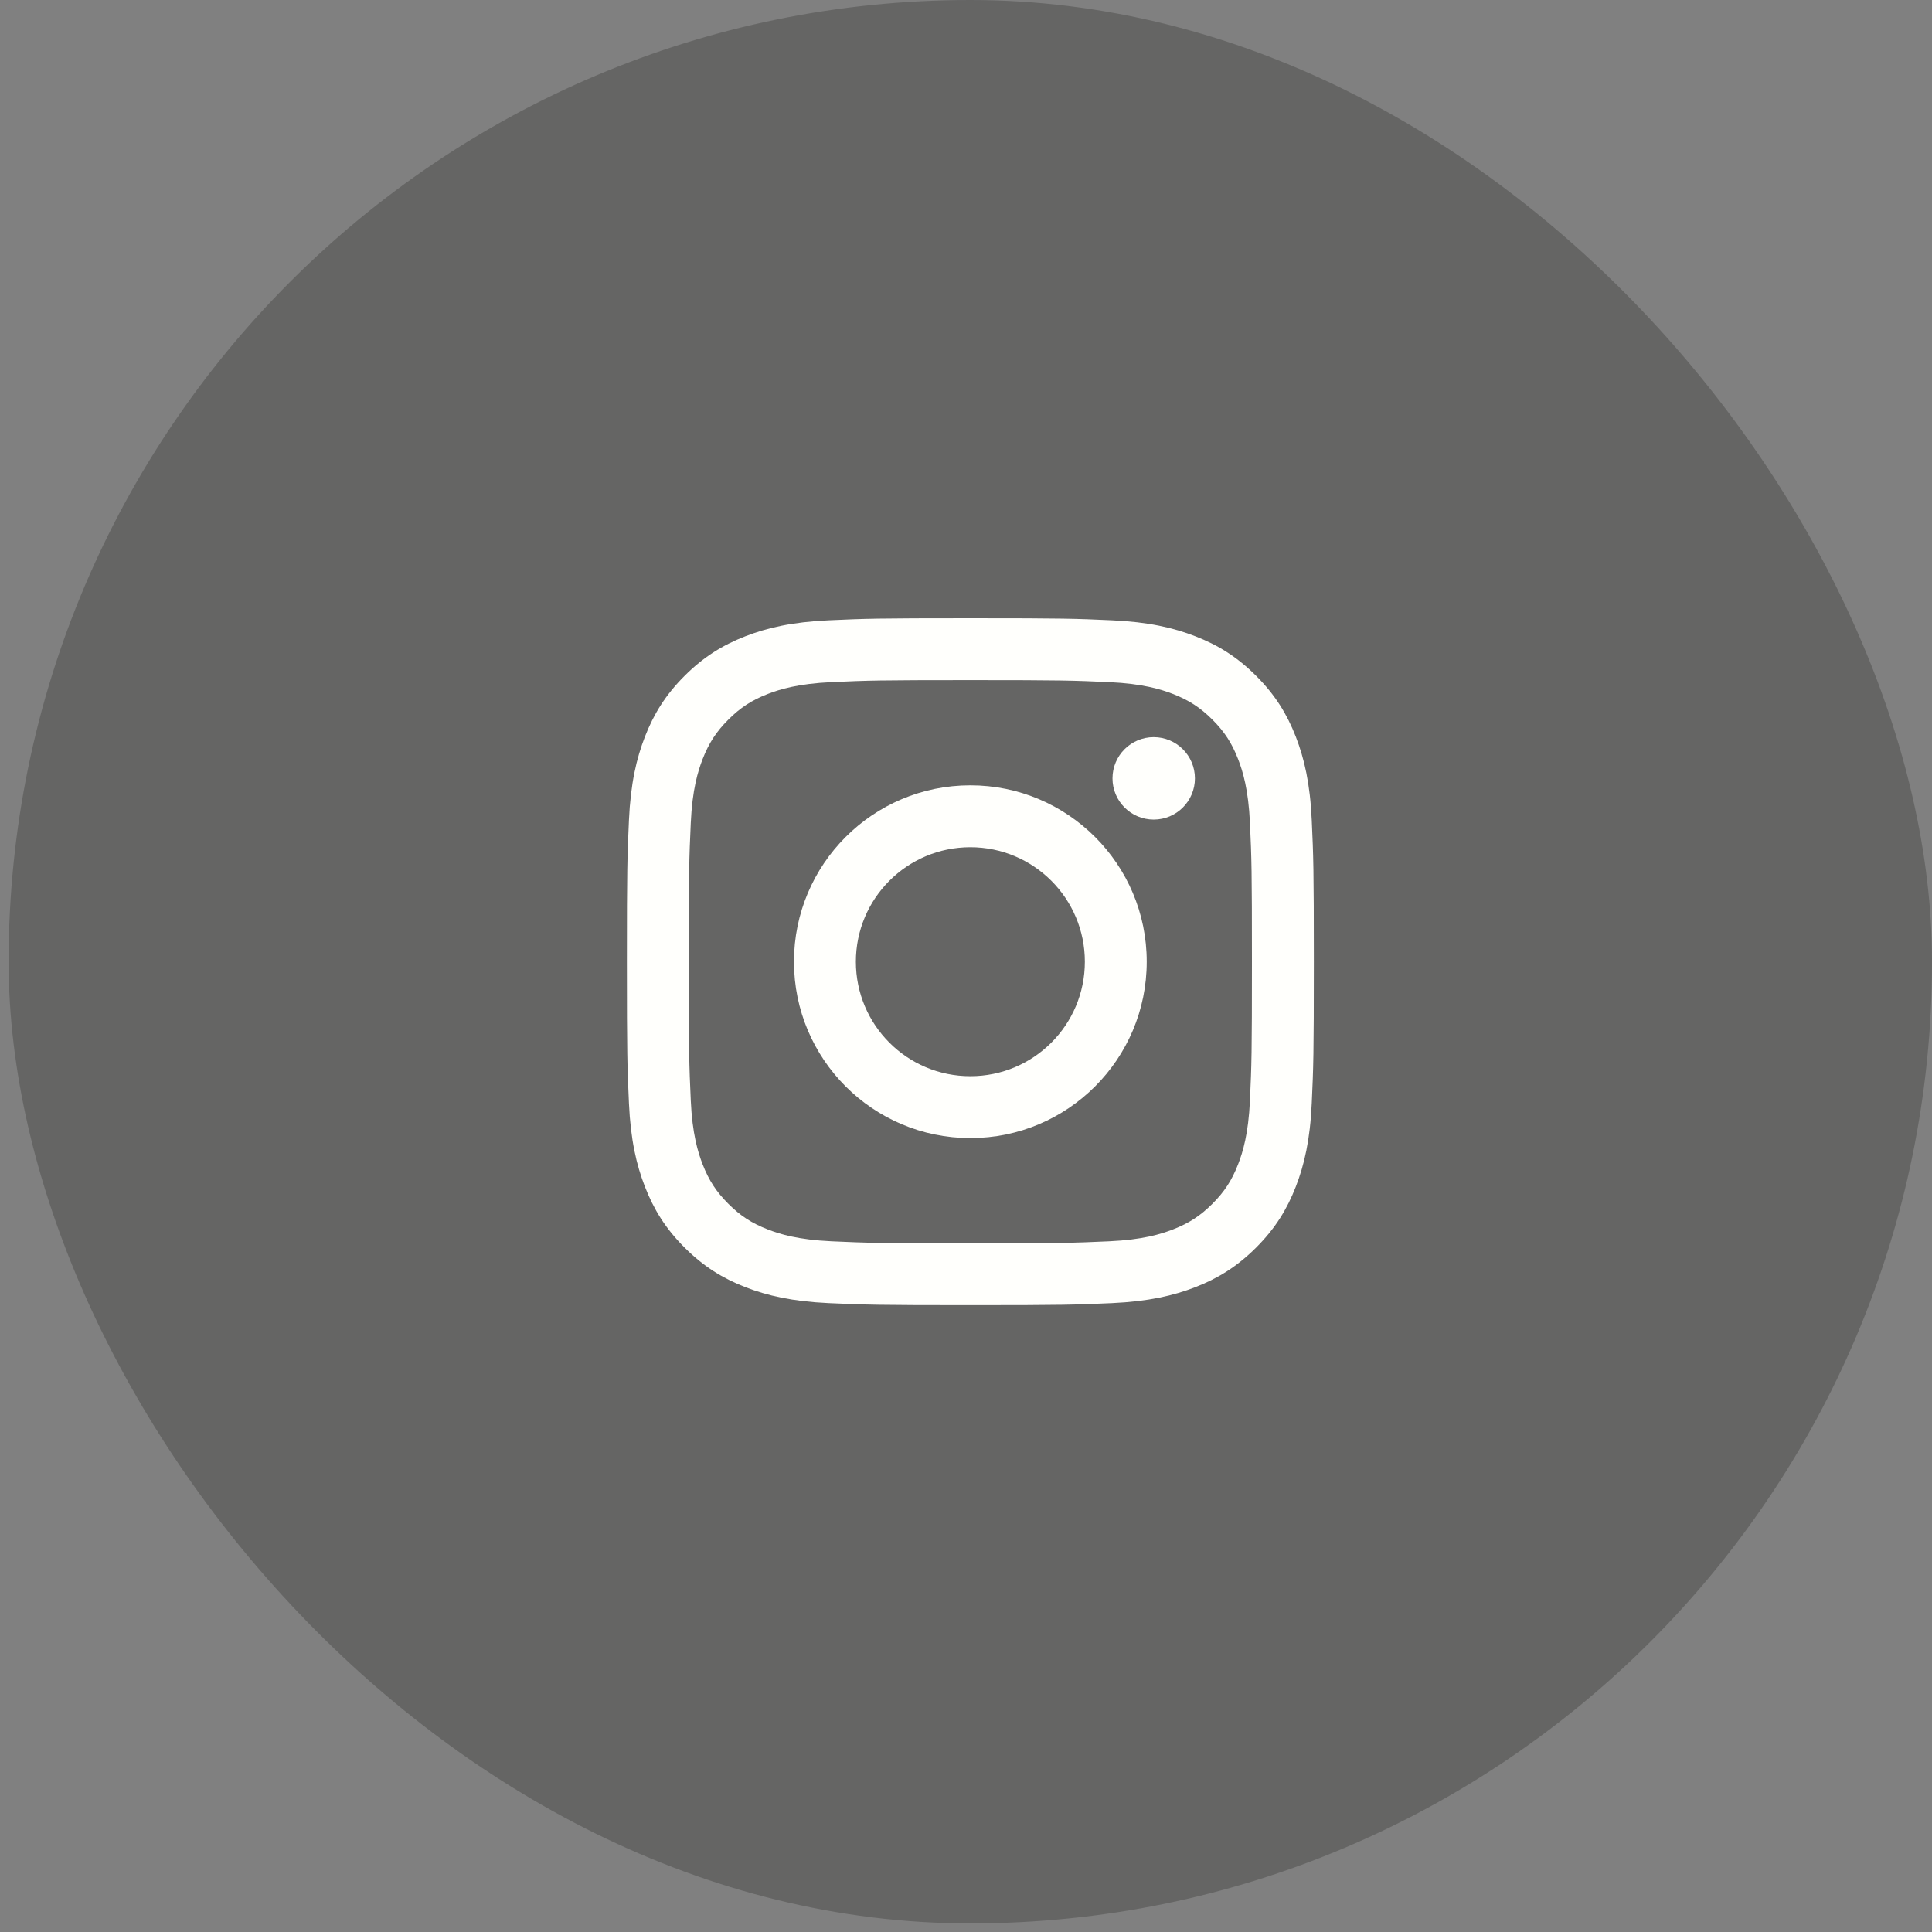
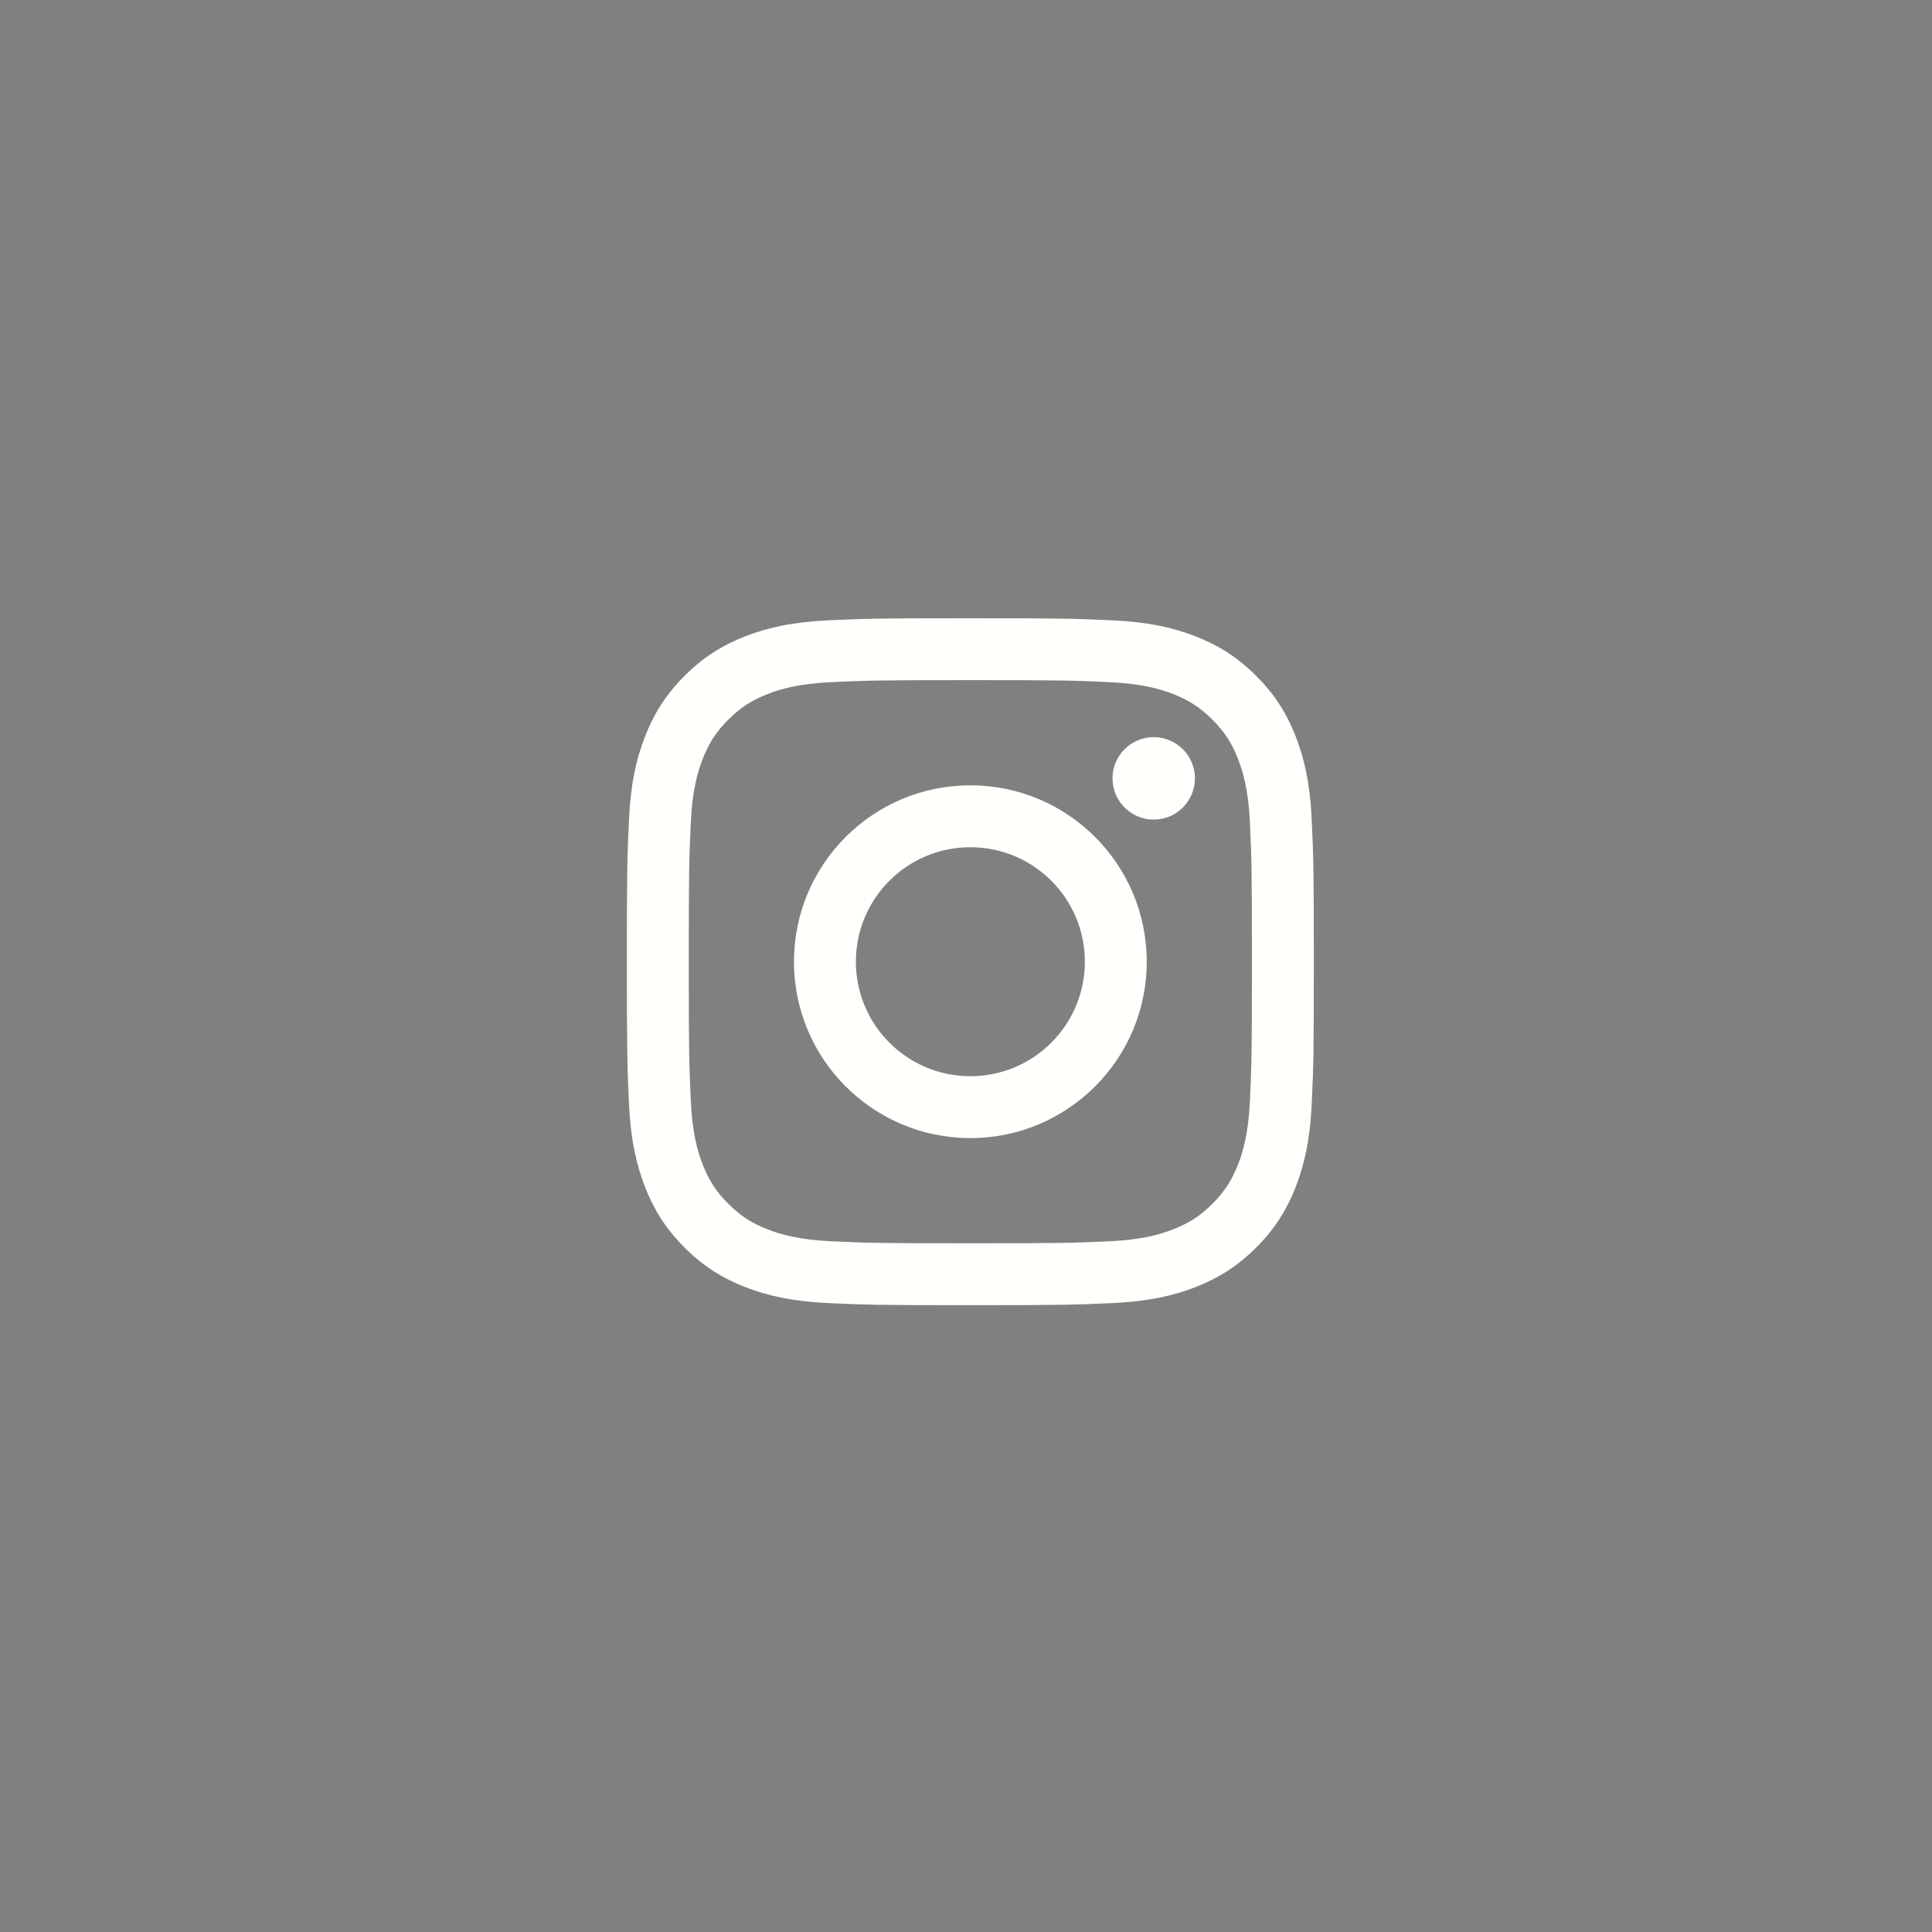
<svg xmlns="http://www.w3.org/2000/svg" width="75" height="75" viewBox="0 0 75 75" fill="none">
  <rect x="0" y="0" width="75" height="75" fill="#808080" stroke="none" />
-   <rect x="0.334" width="74.667" height="74.667" rx="37.333" fill="#211E1B" fill-opacity="0.27" />
  <path d="M37.669 26.402C41.229 26.402 41.651 26.416 43.057 26.48C44.357 26.54 45.063 26.757 45.533 26.939C46.155 27.181 46.599 27.47 47.066 27.937C47.532 28.403 47.822 28.847 48.063 29.47C48.246 29.94 48.463 30.646 48.523 31.945C48.587 33.352 48.6 33.773 48.6 37.333C48.6 40.894 48.587 41.315 48.523 42.721C48.463 44.021 48.246 44.727 48.063 45.197C47.822 45.819 47.532 46.264 47.066 46.73C46.599 47.197 46.155 47.486 45.533 47.727C45.063 47.91 44.357 48.127 43.057 48.187C41.651 48.251 41.23 48.264 37.669 48.264C34.109 48.264 33.687 48.251 32.282 48.187C30.982 48.127 30.276 47.91 29.806 47.727C29.183 47.486 28.739 47.197 28.273 46.73C27.806 46.264 27.517 45.819 27.275 45.197C27.093 44.727 26.875 44.021 26.816 42.721C26.752 41.315 26.738 40.894 26.738 37.333C26.738 33.773 26.752 33.352 26.816 31.946C26.875 30.646 27.093 29.94 27.275 29.47C27.517 28.847 27.806 28.403 28.273 27.937C28.739 27.47 29.183 27.181 29.806 26.939C30.276 26.757 30.982 26.54 32.281 26.48C33.687 26.416 34.109 26.402 37.669 26.402ZM37.669 24C34.048 24 33.594 24.015 32.172 24.08C30.753 24.145 29.784 24.37 28.935 24.7C28.059 25.041 27.315 25.497 26.574 26.238C25.832 26.979 25.377 27.723 25.036 28.599C24.706 29.448 24.481 30.417 24.416 31.836C24.351 33.258 24.336 33.712 24.336 37.333C24.336 40.955 24.351 41.409 24.416 42.831C24.481 44.25 24.706 45.219 25.036 46.067C25.377 46.944 25.832 47.688 26.574 48.429C27.315 49.17 28.059 49.626 28.935 49.967C29.784 50.296 30.753 50.522 32.172 50.587C33.594 50.651 34.048 50.667 37.669 50.667C41.29 50.667 41.744 50.651 43.166 50.587C44.586 50.522 45.555 50.296 46.403 49.967C47.28 49.626 48.023 49.17 48.765 48.429C49.506 47.688 49.962 46.944 50.303 46.067C50.632 45.219 50.858 44.25 50.922 42.831C50.987 41.409 51.003 40.955 51.003 37.333C51.003 33.712 50.987 33.258 50.922 31.836C50.858 30.417 50.632 29.448 50.303 28.599C49.962 27.723 49.506 26.979 48.765 26.238C48.023 25.497 47.28 25.041 46.403 24.7C45.555 24.37 44.586 24.145 43.166 24.08C41.744 24.015 41.29 24 37.669 24ZM37.669 30.486C33.888 30.486 30.822 33.552 30.822 37.333C30.822 41.115 33.888 44.18 37.669 44.18C41.451 44.18 44.516 41.115 44.516 37.333C44.516 33.552 41.451 30.486 37.669 30.486ZM37.669 41.778C35.215 41.778 33.225 39.788 33.225 37.333C33.225 34.879 35.215 32.889 37.669 32.889C40.124 32.889 42.114 34.879 42.114 37.333C42.114 39.788 40.124 41.778 37.669 41.778ZM46.387 30.216C46.387 31.1 45.67 31.816 44.787 31.816C43.903 31.816 43.187 31.1 43.187 30.216C43.187 29.332 43.903 28.616 44.787 28.616C45.67 28.616 46.387 29.332 46.387 30.216Z" fill="#FFFFFC" />
</svg>